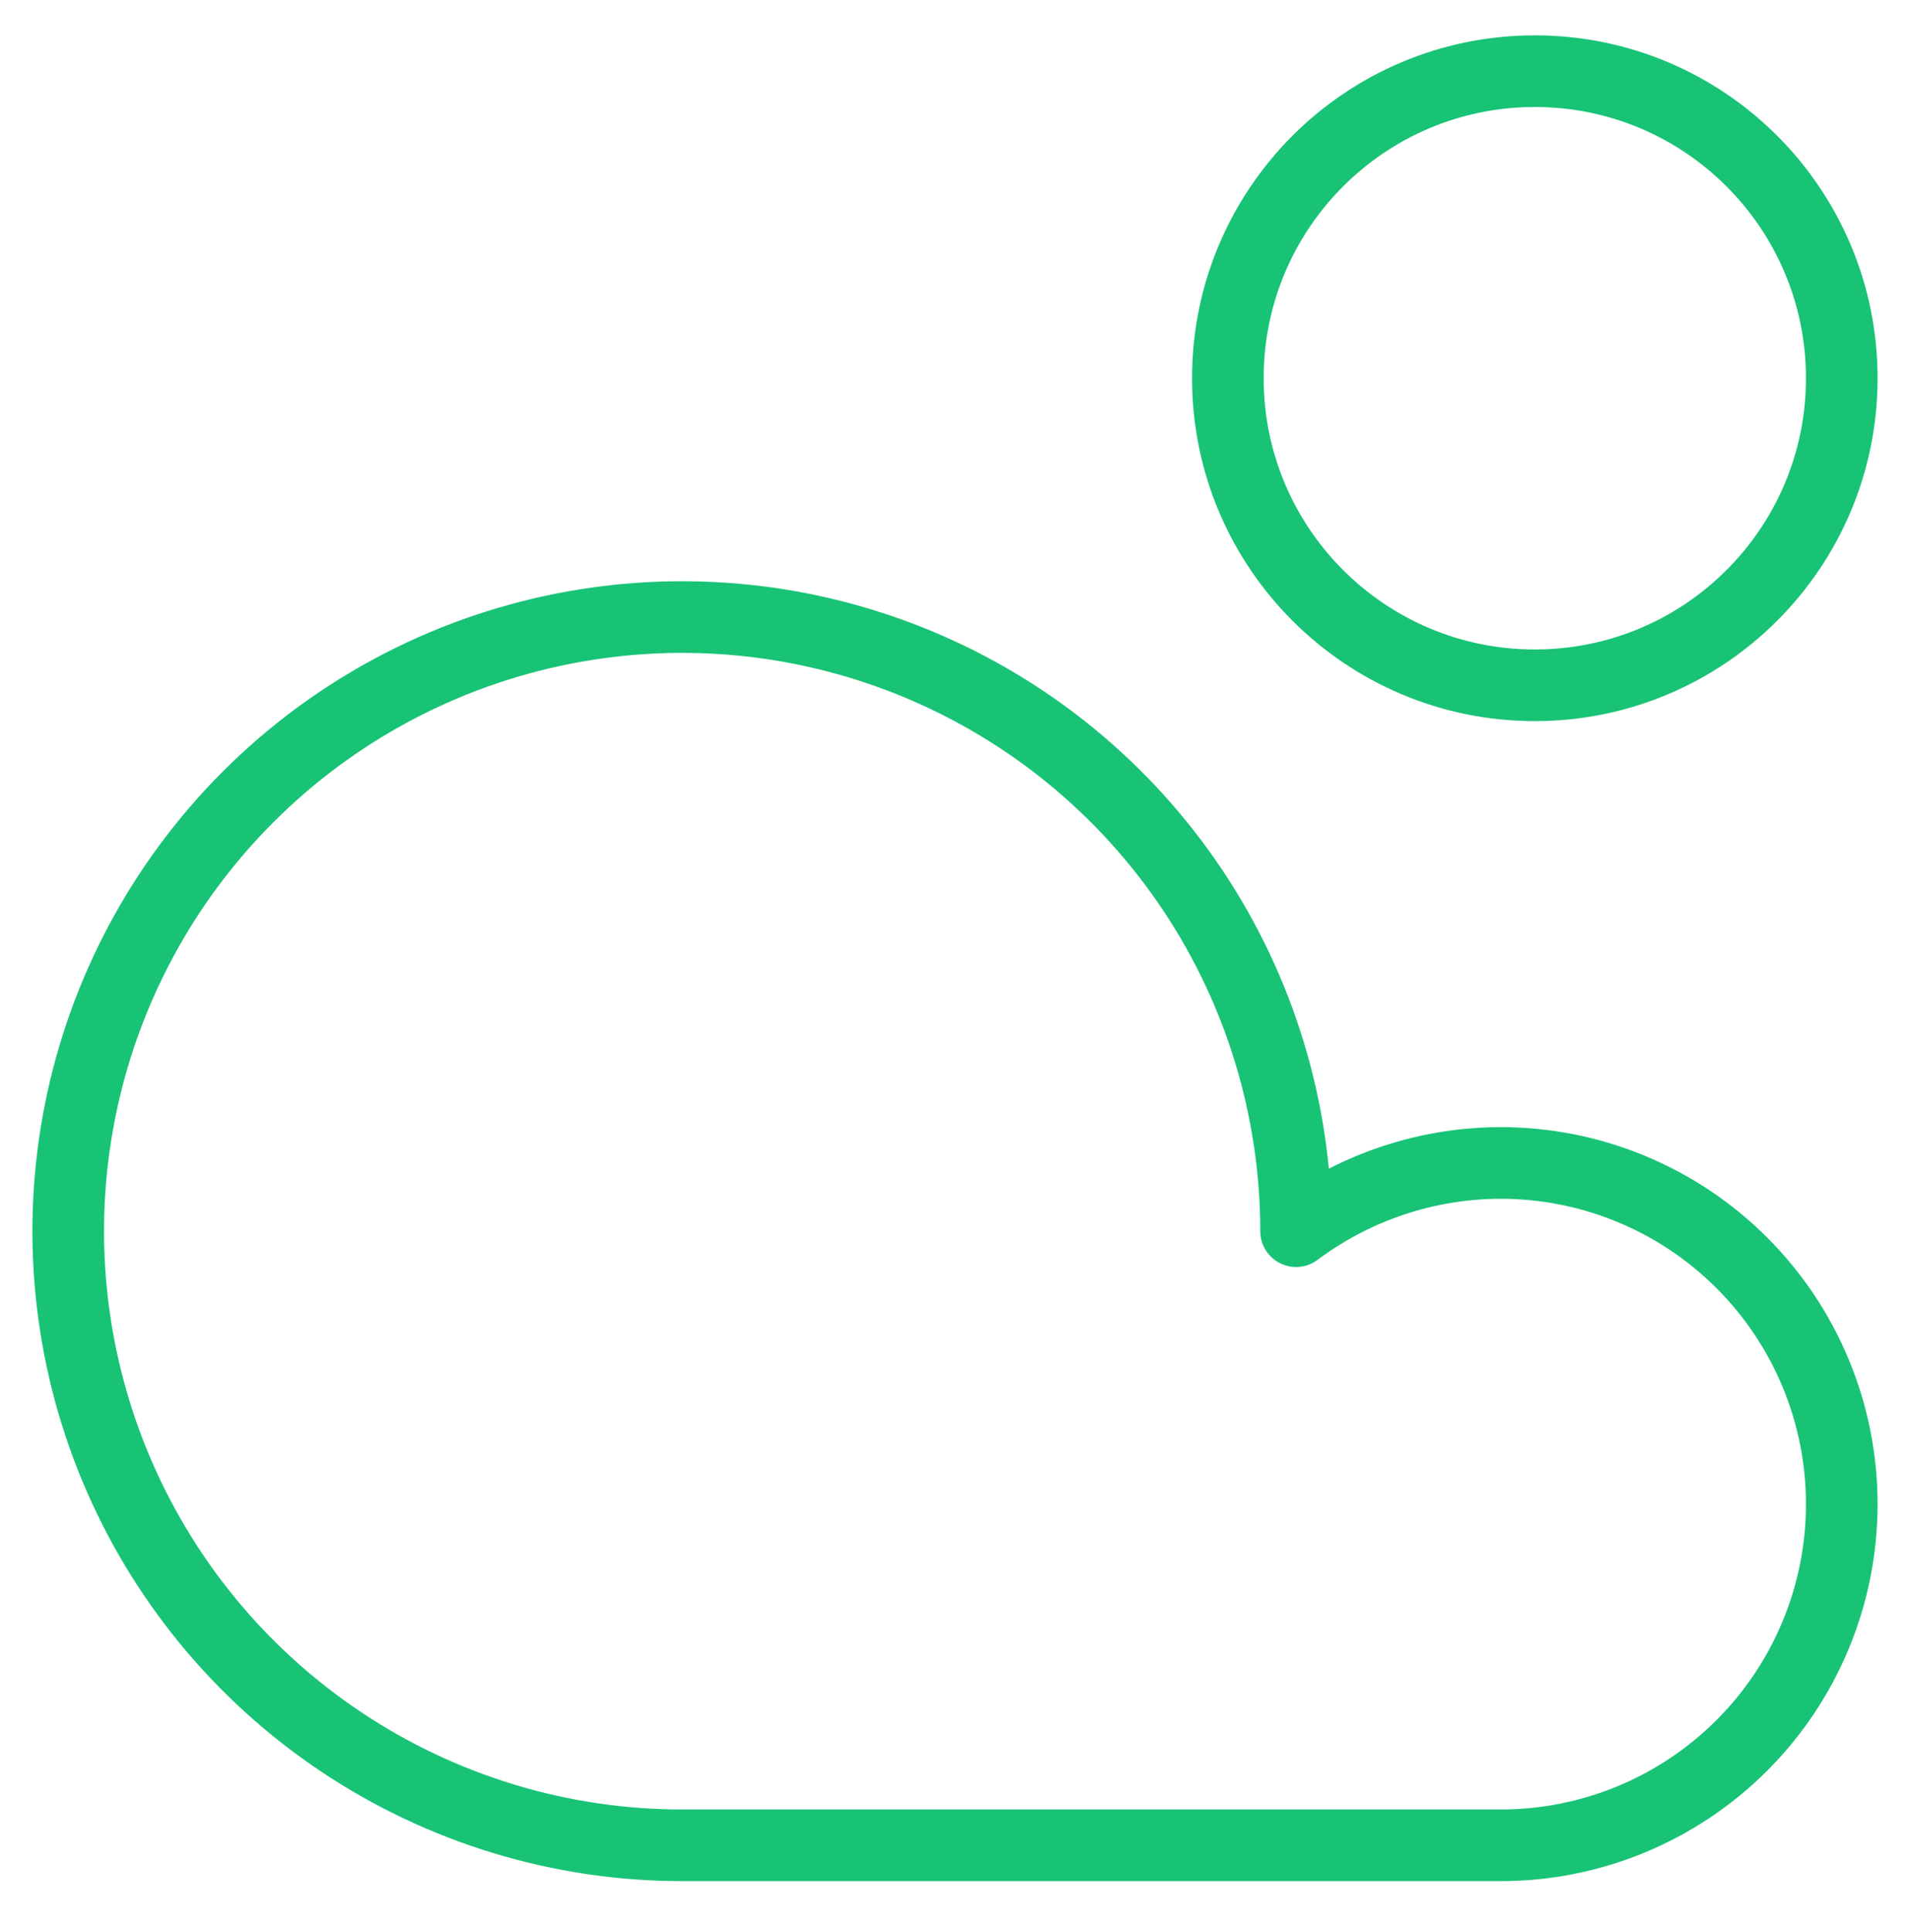
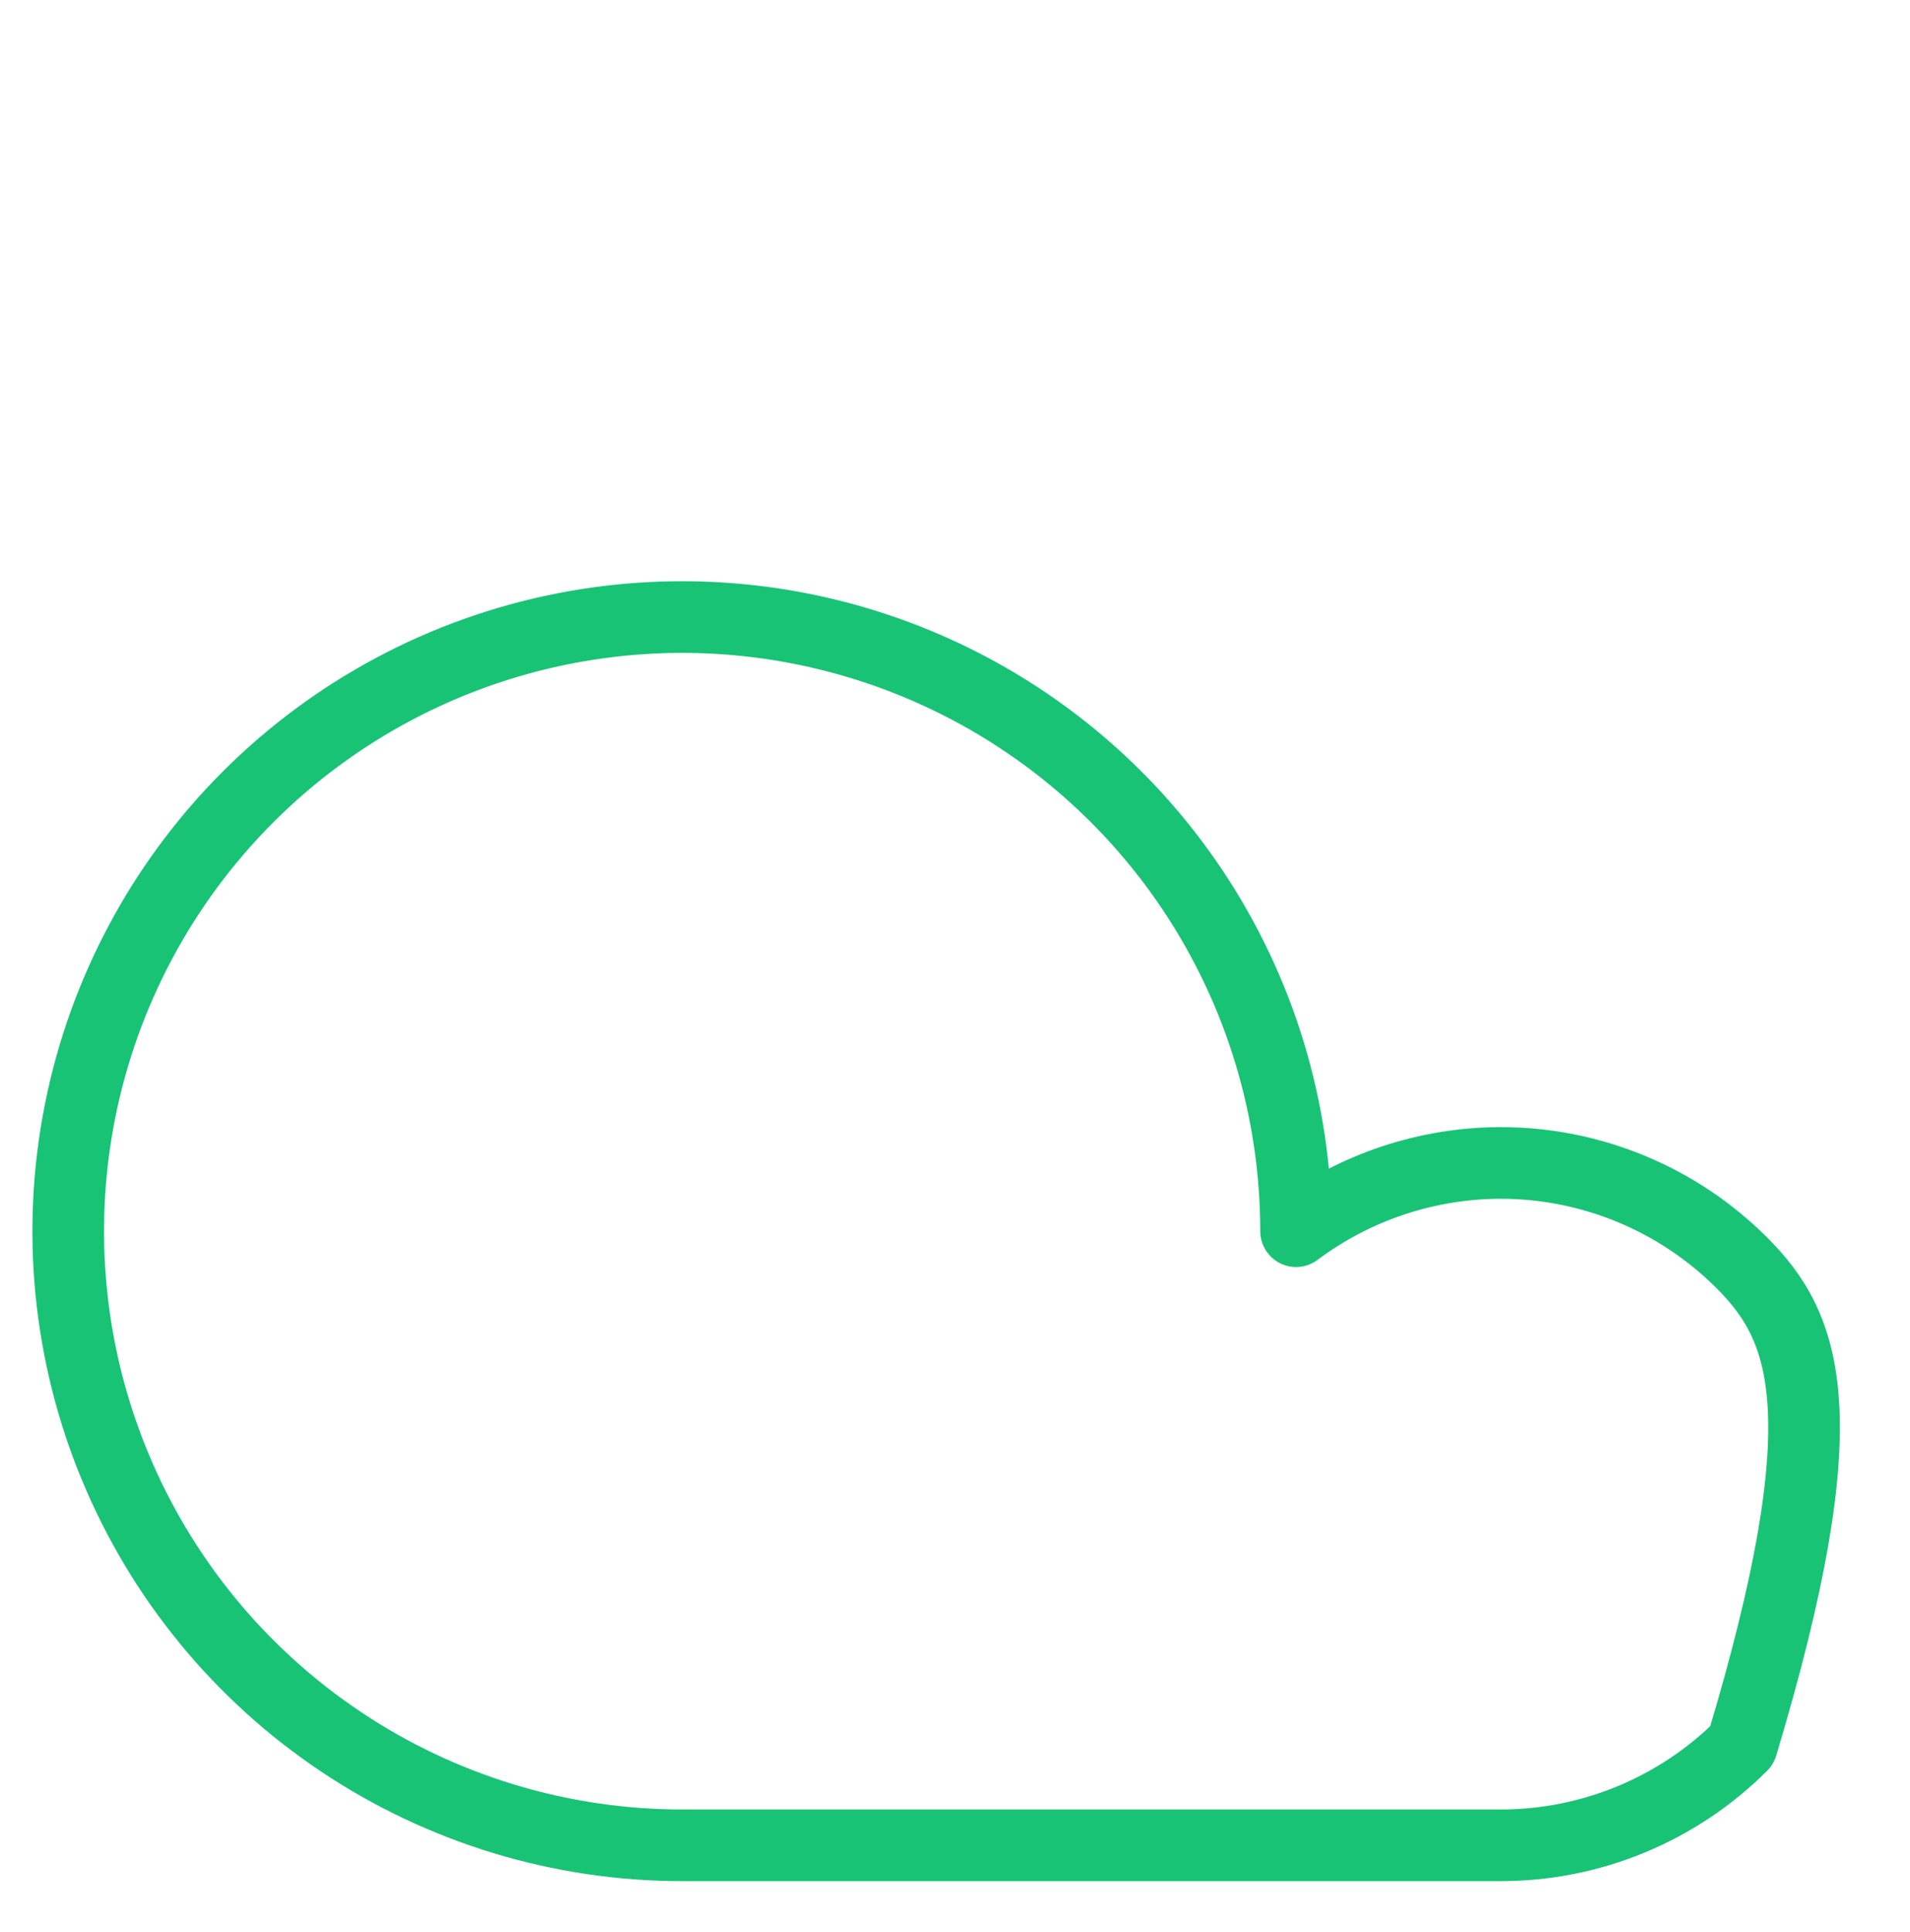
<svg xmlns="http://www.w3.org/2000/svg" width="88" height="89" viewBox="0 0 88 89" fill="none">
  <g id="sun-cloud--cloud-meteorology-cloudy-partly-sunny-weather">
-     <path id="Vector" d="M69.143 53.564C65.743 53.569 62.437 54.671 59.714 56.707C59.714 51.113 58.055 45.644 54.947 40.992C51.839 36.341 47.422 32.715 42.253 30.575C37.084 28.434 31.397 27.873 25.91 28.965C20.423 30.056 15.383 32.75 11.428 36.706C7.472 40.662 4.778 45.702 3.686 51.189C2.595 56.676 3.155 62.363 5.296 67.532C7.437 72.7 11.062 77.118 15.714 80.226C20.365 83.334 25.834 84.993 31.429 84.993H69.143C73.311 84.993 77.308 83.337 80.254 80.39C83.201 77.443 84.857 73.446 84.857 69.278C84.857 65.111 83.201 61.114 80.254 58.167C77.308 55.22 73.311 53.564 69.143 53.564Z" stroke="#18C376" stroke-width="3.3" stroke-linecap="round" stroke-linejoin="round" />
-     <path id="Vector_2" d="M70.714 31.564C78.525 31.564 84.857 25.232 84.857 17.421C84.857 9.61 78.525 3.278 70.714 3.278C62.903 3.278 56.571 9.61 56.571 17.421C56.571 25.232 62.903 31.564 70.714 31.564Z" stroke="#18C376" stroke-width="3.3" stroke-linecap="round" stroke-linejoin="round" />
+     <path id="Vector" d="M69.143 53.564C65.743 53.569 62.437 54.671 59.714 56.707C59.714 51.113 58.055 45.644 54.947 40.992C51.839 36.341 47.422 32.715 42.253 30.575C37.084 28.434 31.397 27.873 25.91 28.965C20.423 30.056 15.383 32.75 11.428 36.706C7.472 40.662 4.778 45.702 3.686 51.189C2.595 56.676 3.155 62.363 5.296 67.532C7.437 72.7 11.062 77.118 15.714 80.226C20.365 83.334 25.834 84.993 31.429 84.993H69.143C73.311 84.993 77.308 83.337 80.254 80.39C84.857 65.111 83.201 61.114 80.254 58.167C77.308 55.22 73.311 53.564 69.143 53.564Z" stroke="#18C376" stroke-width="3.3" stroke-linecap="round" stroke-linejoin="round" />
  </g>
</svg>